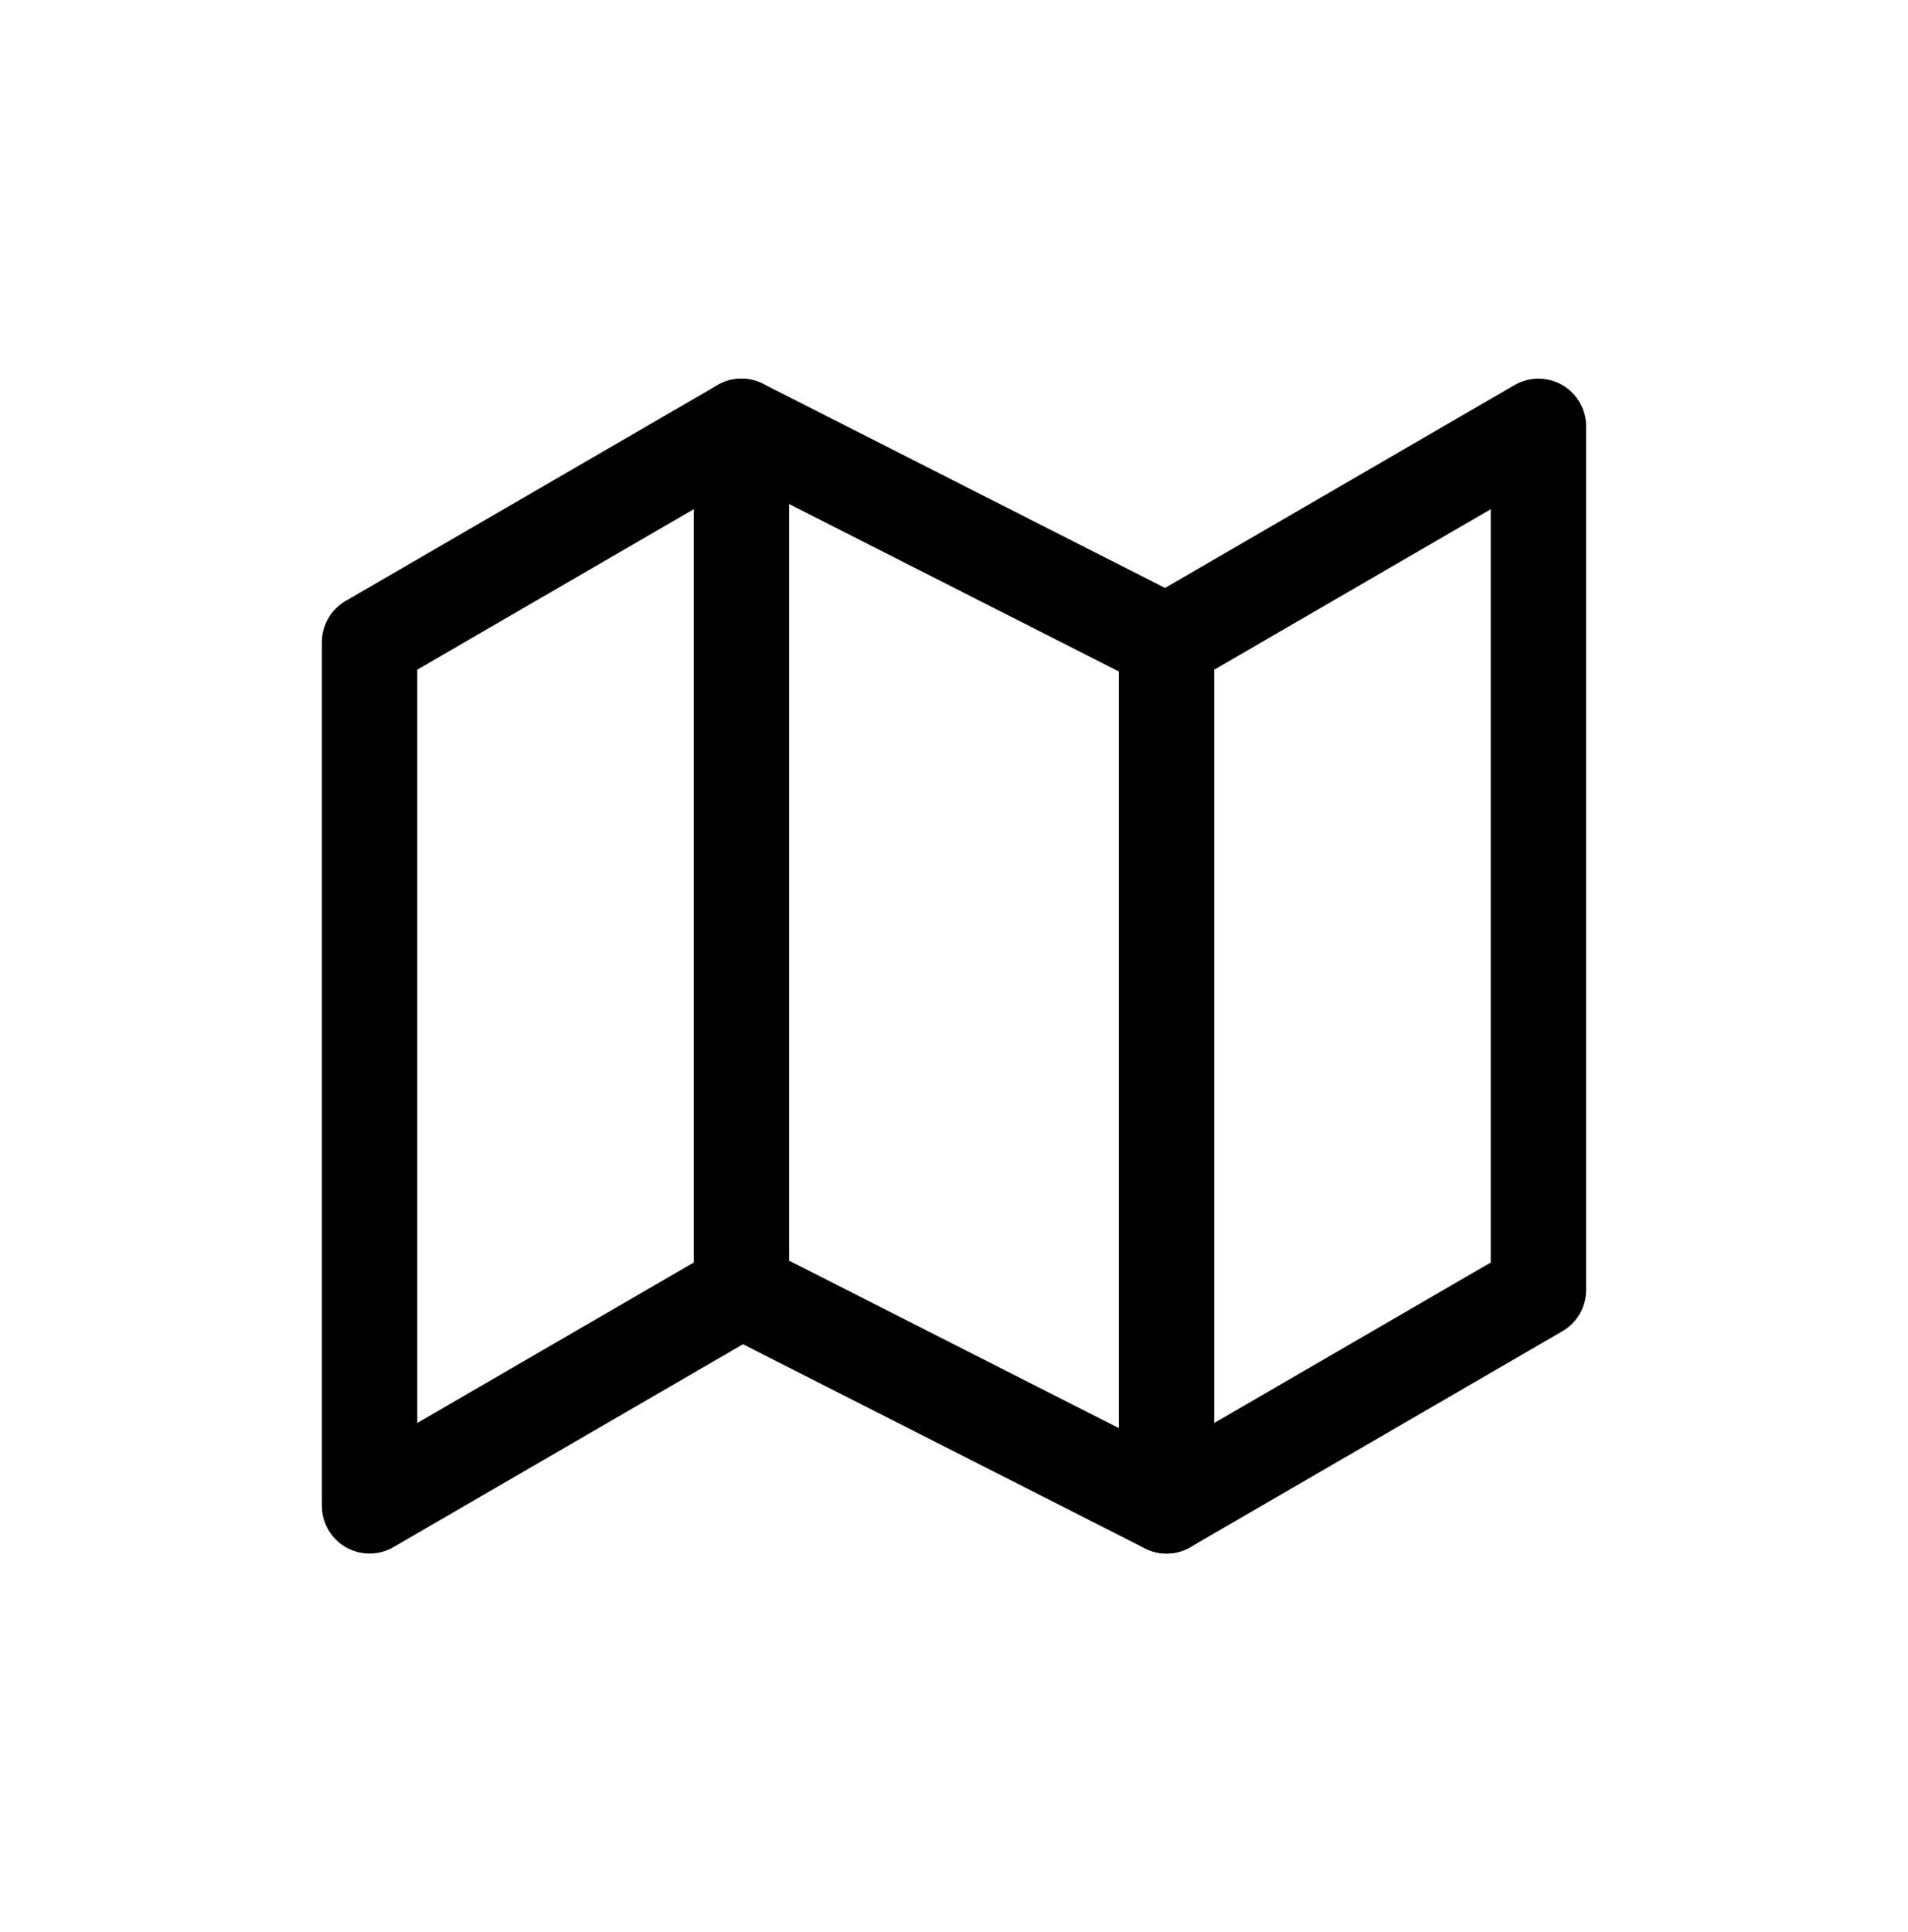
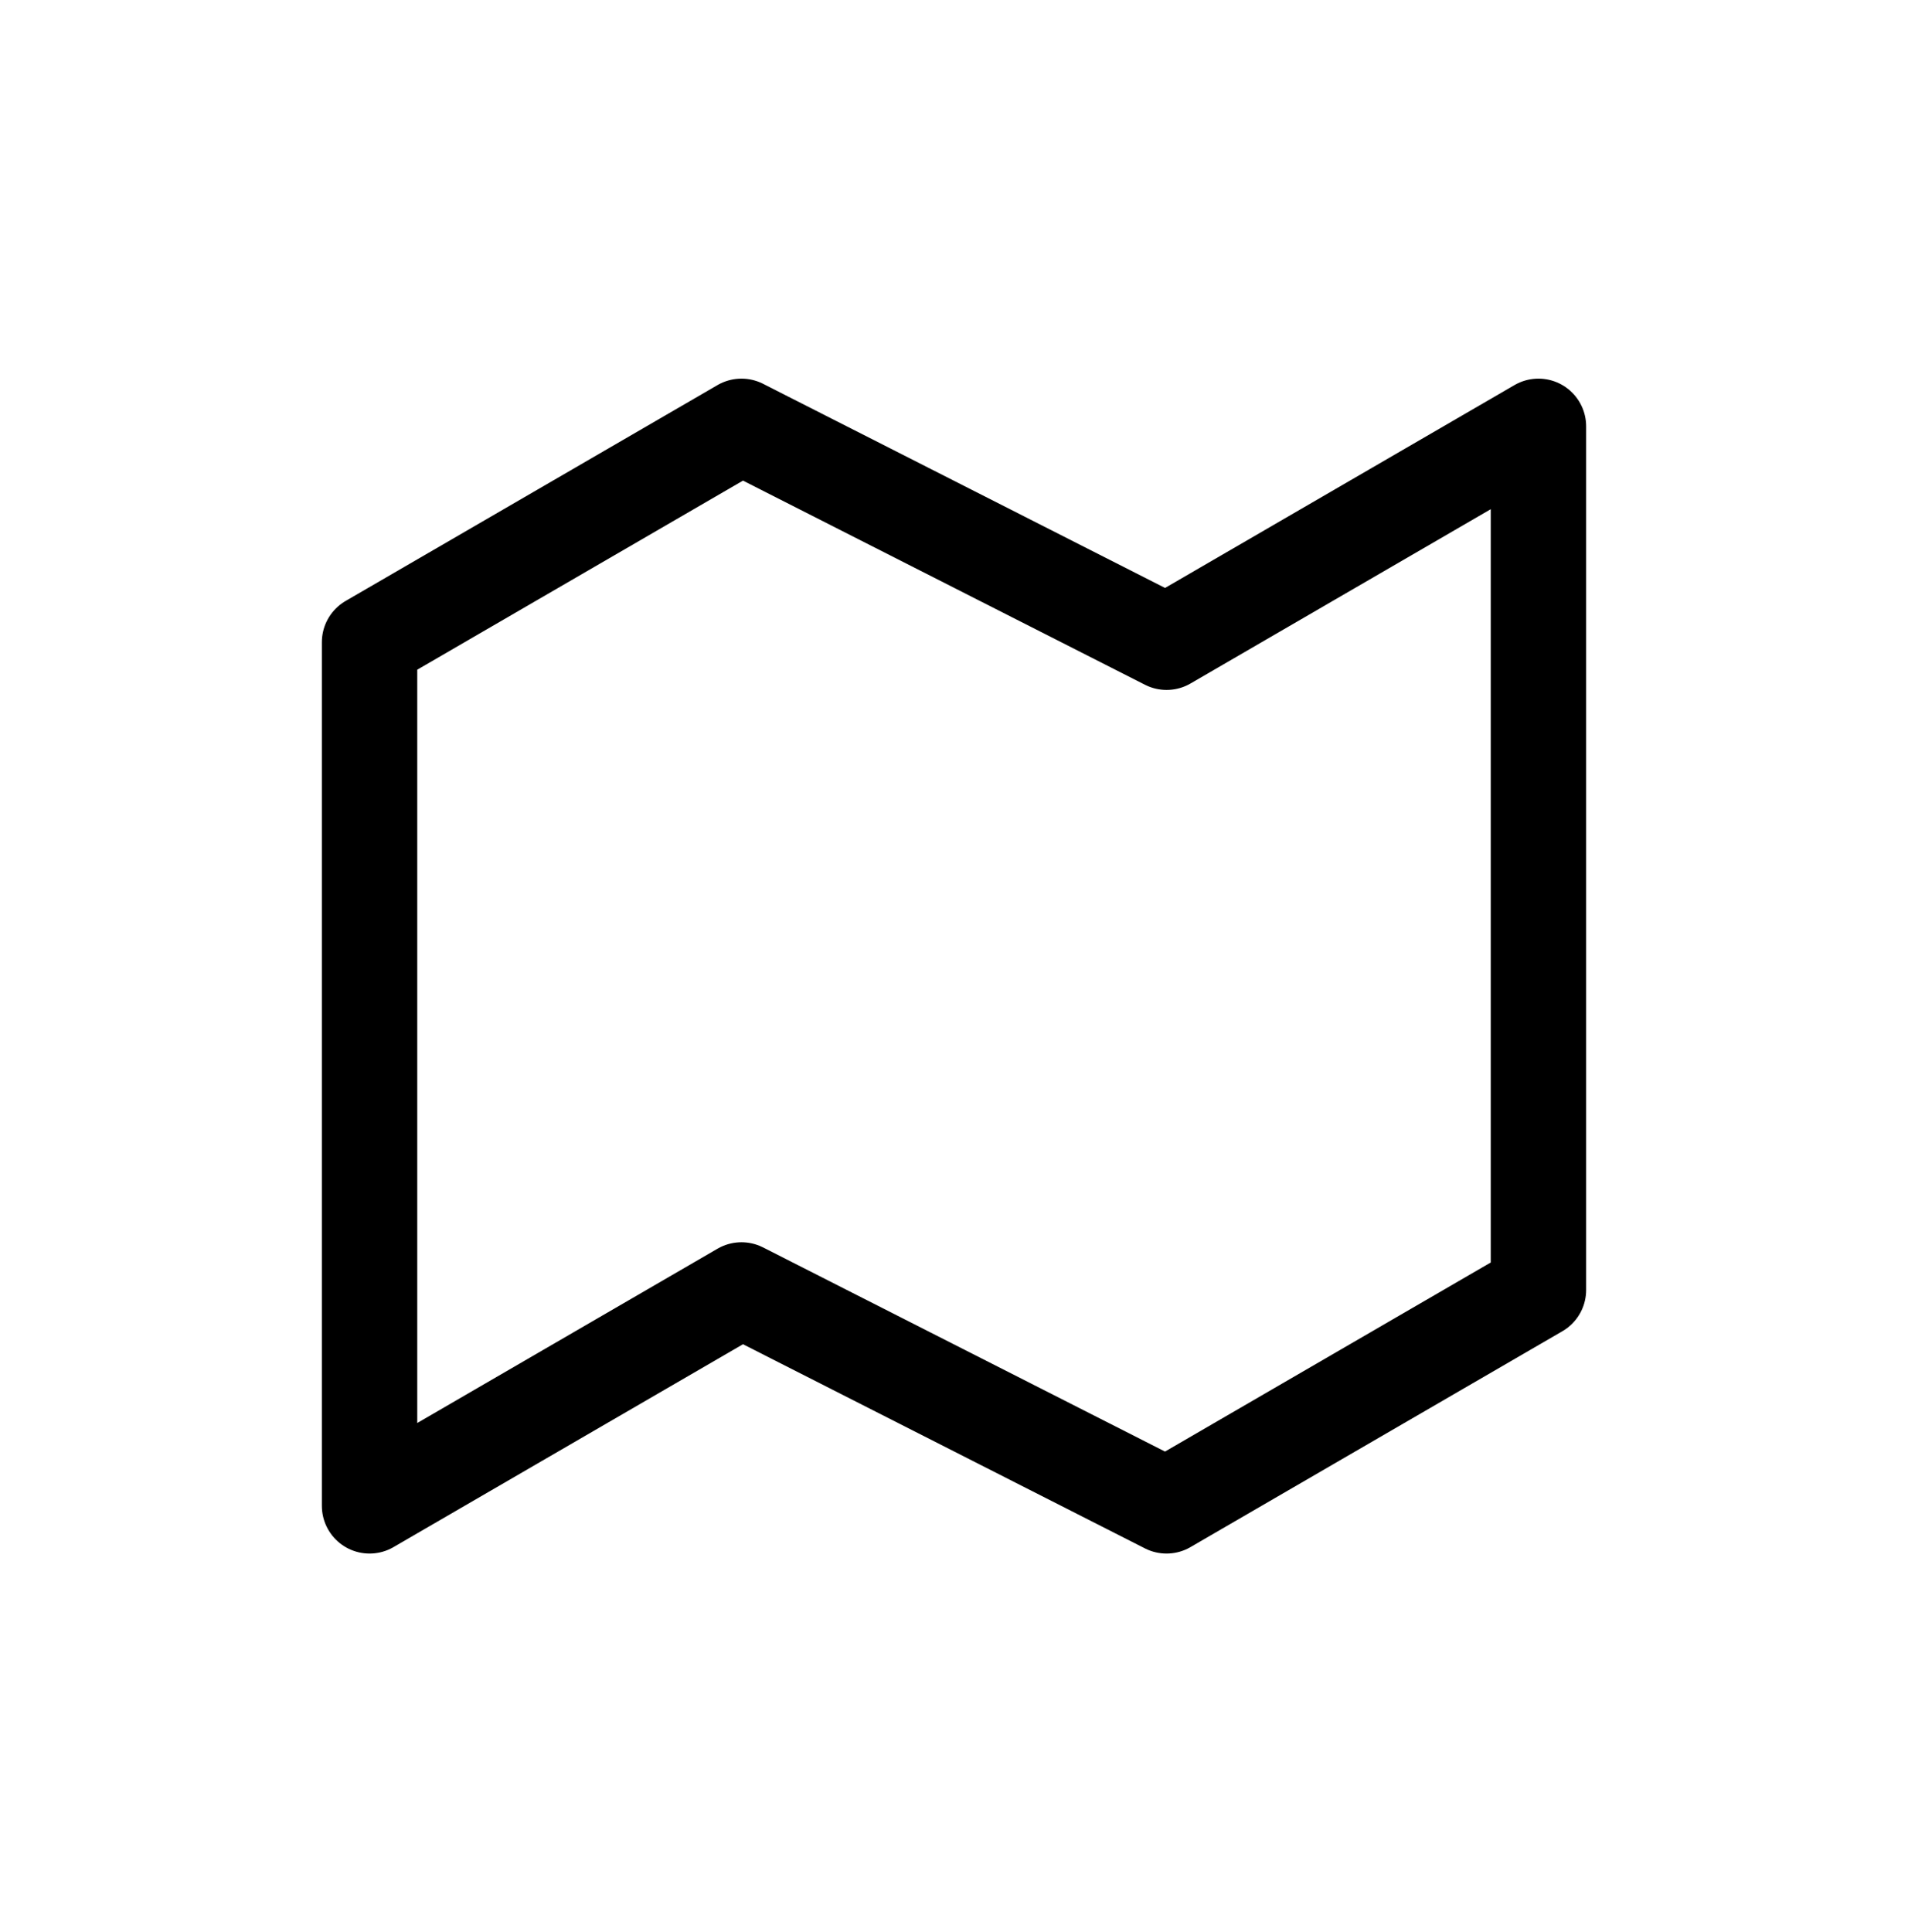
<svg xmlns="http://www.w3.org/2000/svg" width="80" height="81" viewBox="0 0 80 81" fill="none">
-   <path d="M15.495 26.923V63.127L31.089 54.077L48.911 63.127L64.505 54.077V17.873L48.913 26.923L31.089 17.873L15.495 26.923Z" stroke="black" stroke-width="4" stroke-linecap="round" stroke-linejoin="round" />
-   <path d="M31.089 17.873V54.077" stroke="black" stroke-width="4" stroke-linecap="round" stroke-linejoin="round" />
-   <path d="M48.913 26.923V63.127" stroke="black" stroke-width="4" stroke-linecap="round" stroke-linejoin="round" />
+   <path d="M15.495 26.923V63.127L31.089 54.077L48.911 63.127L64.505 54.077V17.873L48.913 26.923L31.089 17.873Z" stroke="black" stroke-width="4" stroke-linecap="round" stroke-linejoin="round" />
</svg>